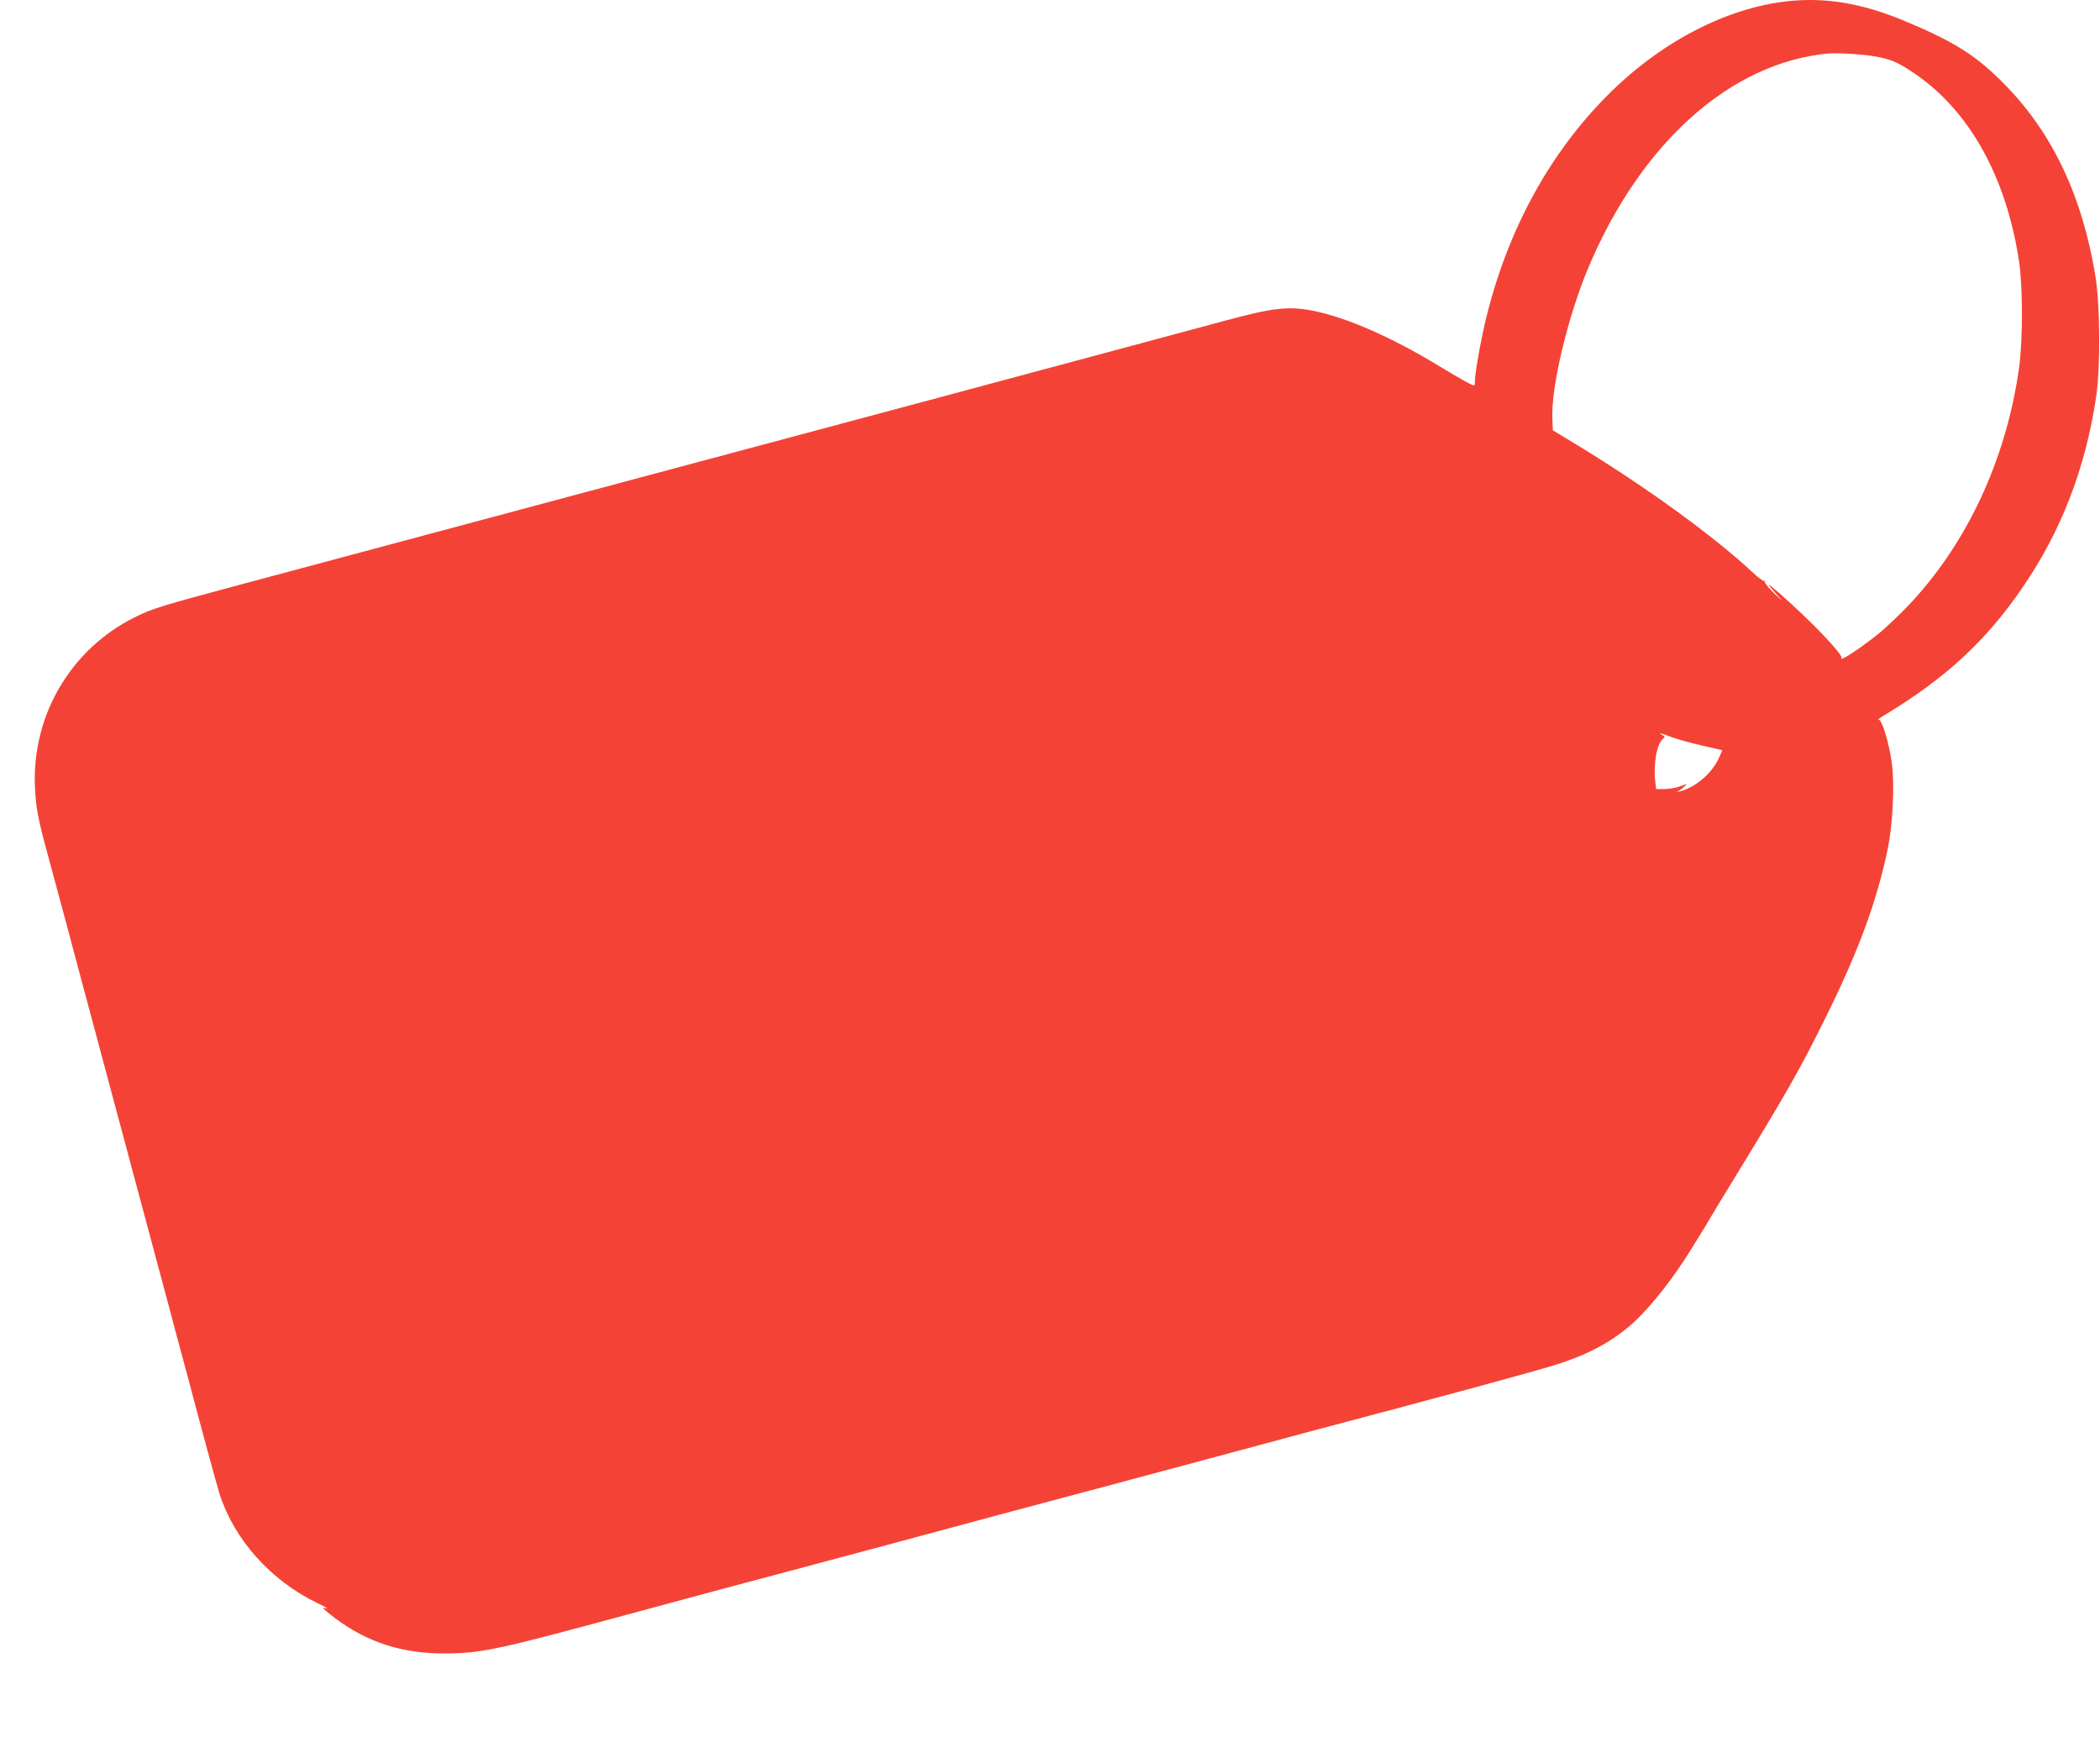
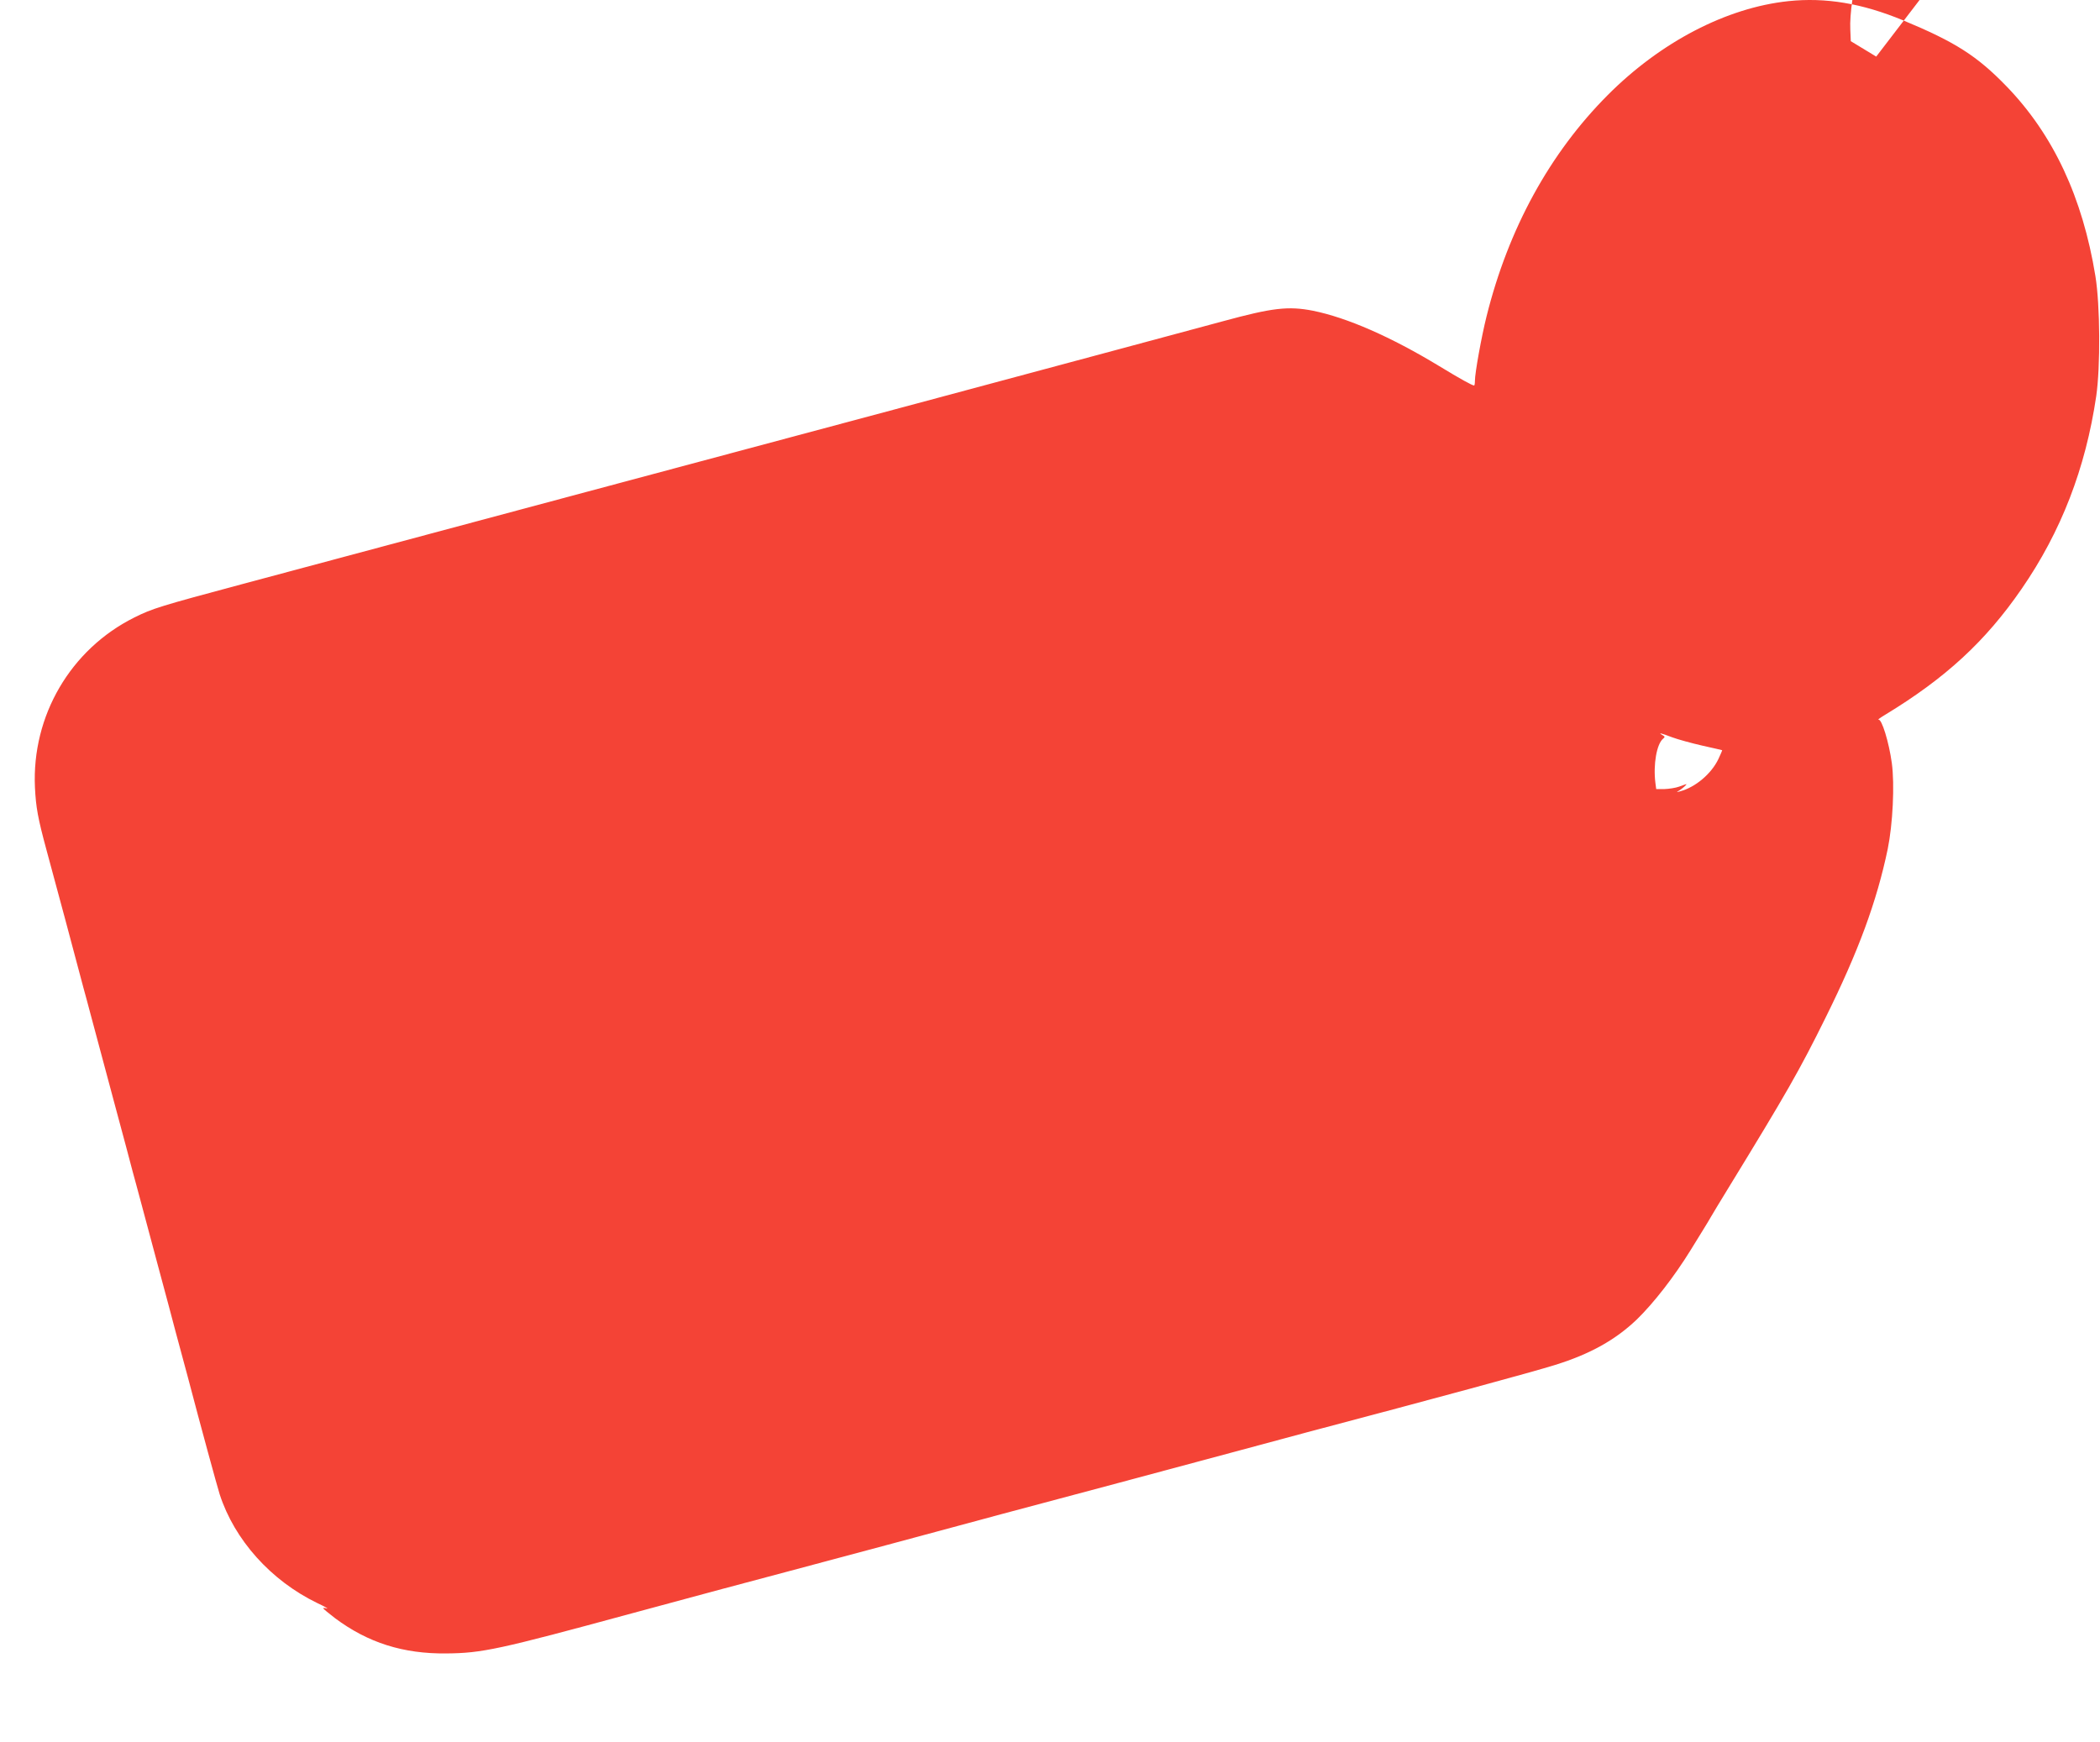
<svg xmlns="http://www.w3.org/2000/svg" version="1.0" width="1280pt" height="1062pt" viewBox="0 0 1280 1062" preserveAspectRatio="xMidYMid meet">
  <g transform="translate(0,1062) scale(0.1,-0.1)" fill="#f44336" stroke="none">
-     <path d="M10900 10613 c-377 -40 -778 -249 -1100 -572 -354 -355 -606 -815 -739 -1349 -31 -124 -71 -345 -71 -393 0 -16 -2 -29 -5 -29 -11 0 -84 40 -212 118 -297 180 -563 296 -771 338 -150 29 -246 18 -547 -64 -251 -68 -863 -232 -1872 -503 -689 -184 -1363 -365 -2010 -538 -1485 -398 -1716 -460 -2098 -562 -496 -133 -546 -148 -656 -203 -389 -194 -626 -599 -606 -1036 6 -122 18 -188 70 -380 14 -52 66 -246 116 -430 49 -184 99 -370 110 -413 12 -42 30 -111 41 -152 11 -41 29 -110 41 -153 11 -42 60 -225 109 -407 49 -181 98 -365 109 -408 12 -42 30 -112 42 -155 11 -42 60 -225 109 -407 49 -181 98 -365 109 -408 33 -122 61 -228 76 -282 80 -305 178 -663 194 -714 90 -278 312 -526 595 -663 45 -21 71 -36 58 -33 -12 4 -22 4 -22 1 0 -3 33 -30 72 -60 201 -150 416 -218 679 -215 217 2 316 23 1129 244 482 130 665 180 950 255 502 134 730 195 1100 295 113 31 297 80 410 110 193 51 764 204 1255 336 121 33 303 82 405 109 779 206 1370 366 1510 410 212 66 366 152 496 276 104 101 229 262 329 424 32 52 69 112 82 133 13 21 32 52 42 70 10 18 57 95 104 172 357 583 435 719 596 1045 198 400 310 703 377 1024 31 152 43 393 25 525 -17 125 -61 269 -81 264 -8 -2 9 11 39 29 371 225 614 450 833 768 241 349 390 735 455 1175 26 180 24 554 -5 732 -78 479 -256 861 -541 1156 -180 186 -313 271 -631 403 -251 104 -473 141 -700 117z m536 -338 c88 -17 126 -32 211 -88 347 -224 580 -635 659 -1157 24 -157 24 -479 1 -650 -78 -561 -320 -1080 -680 -1456 -50 -52 -125 -123 -166 -158 -104 -86 -254 -186 -237 -157 12 19 -181 221 -369 387 -92 81 -96 78 -16 -11 36 -39 31 -35 -21 14 -37 36 -64 69 -61 75 3 6 3 8 -2 4 -4 -4 -35 18 -69 50 -240 224 -648 520 -1066 775 l-155 94 -3 71 c-9 191 95 626 220 922 322 762 868 1249 1463 1304 61 5 212 -5 291 -19z m-1245 -4149 c35 -13 118 -36 184 -51 66 -15 121 -27 122 -28 1 -1 -10 -26 -23 -54 -43 -90 -140 -172 -234 -197 -23 -6 -24 -6 -5 5 20 12 50 39 43 39 -2 0 -21 -7 -43 -15 -22 -8 -62 -14 -90 -15 l-50 0 -5 38 c-14 112 8 237 47 269 12 10 12 13 -4 22 -29 17 -10 13 58 -13z" />
+     <path d="M10900 10613 c-377 -40 -778 -249 -1100 -572 -354 -355 -606 -815 -739 -1349 -31 -124 -71 -345 -71 -393 0 -16 -2 -29 -5 -29 -11 0 -84 40 -212 118 -297 180 -563 296 -771 338 -150 29 -246 18 -547 -64 -251 -68 -863 -232 -1872 -503 -689 -184 -1363 -365 -2010 -538 -1485 -398 -1716 -460 -2098 -562 -496 -133 -546 -148 -656 -203 -389 -194 -626 -599 -606 -1036 6 -122 18 -188 70 -380 14 -52 66 -246 116 -430 49 -184 99 -370 110 -413 12 -42 30 -111 41 -152 11 -41 29 -110 41 -153 11 -42 60 -225 109 -407 49 -181 98 -365 109 -408 12 -42 30 -112 42 -155 11 -42 60 -225 109 -407 49 -181 98 -365 109 -408 33 -122 61 -228 76 -282 80 -305 178 -663 194 -714 90 -278 312 -526 595 -663 45 -21 71 -36 58 -33 -12 4 -22 4 -22 1 0 -3 33 -30 72 -60 201 -150 416 -218 679 -215 217 2 316 23 1129 244 482 130 665 180 950 255 502 134 730 195 1100 295 113 31 297 80 410 110 193 51 764 204 1255 336 121 33 303 82 405 109 779 206 1370 366 1510 410 212 66 366 152 496 276 104 101 229 262 329 424 32 52 69 112 82 133 13 21 32 52 42 70 10 18 57 95 104 172 357 583 435 719 596 1045 198 400 310 703 377 1024 31 152 43 393 25 525 -17 125 -61 269 -81 264 -8 -2 9 11 39 29 371 225 614 450 833 768 241 349 390 735 455 1175 26 180 24 554 -5 732 -78 479 -256 861 -541 1156 -180 186 -313 271 -631 403 -251 104 -473 141 -700 117z m536 -338 l-155 94 -3 71 c-9 191 95 626 220 922 322 762 868 1249 1463 1304 61 5 212 -5 291 -19z m-1245 -4149 c35 -13 118 -36 184 -51 66 -15 121 -27 122 -28 1 -1 -10 -26 -23 -54 -43 -90 -140 -172 -234 -197 -23 -6 -24 -6 -5 5 20 12 50 39 43 39 -2 0 -21 -7 -43 -15 -22 -8 -62 -14 -90 -15 l-50 0 -5 38 c-14 112 8 237 47 269 12 10 12 13 -4 22 -29 17 -10 13 58 -13z" />
  </g>
</svg>